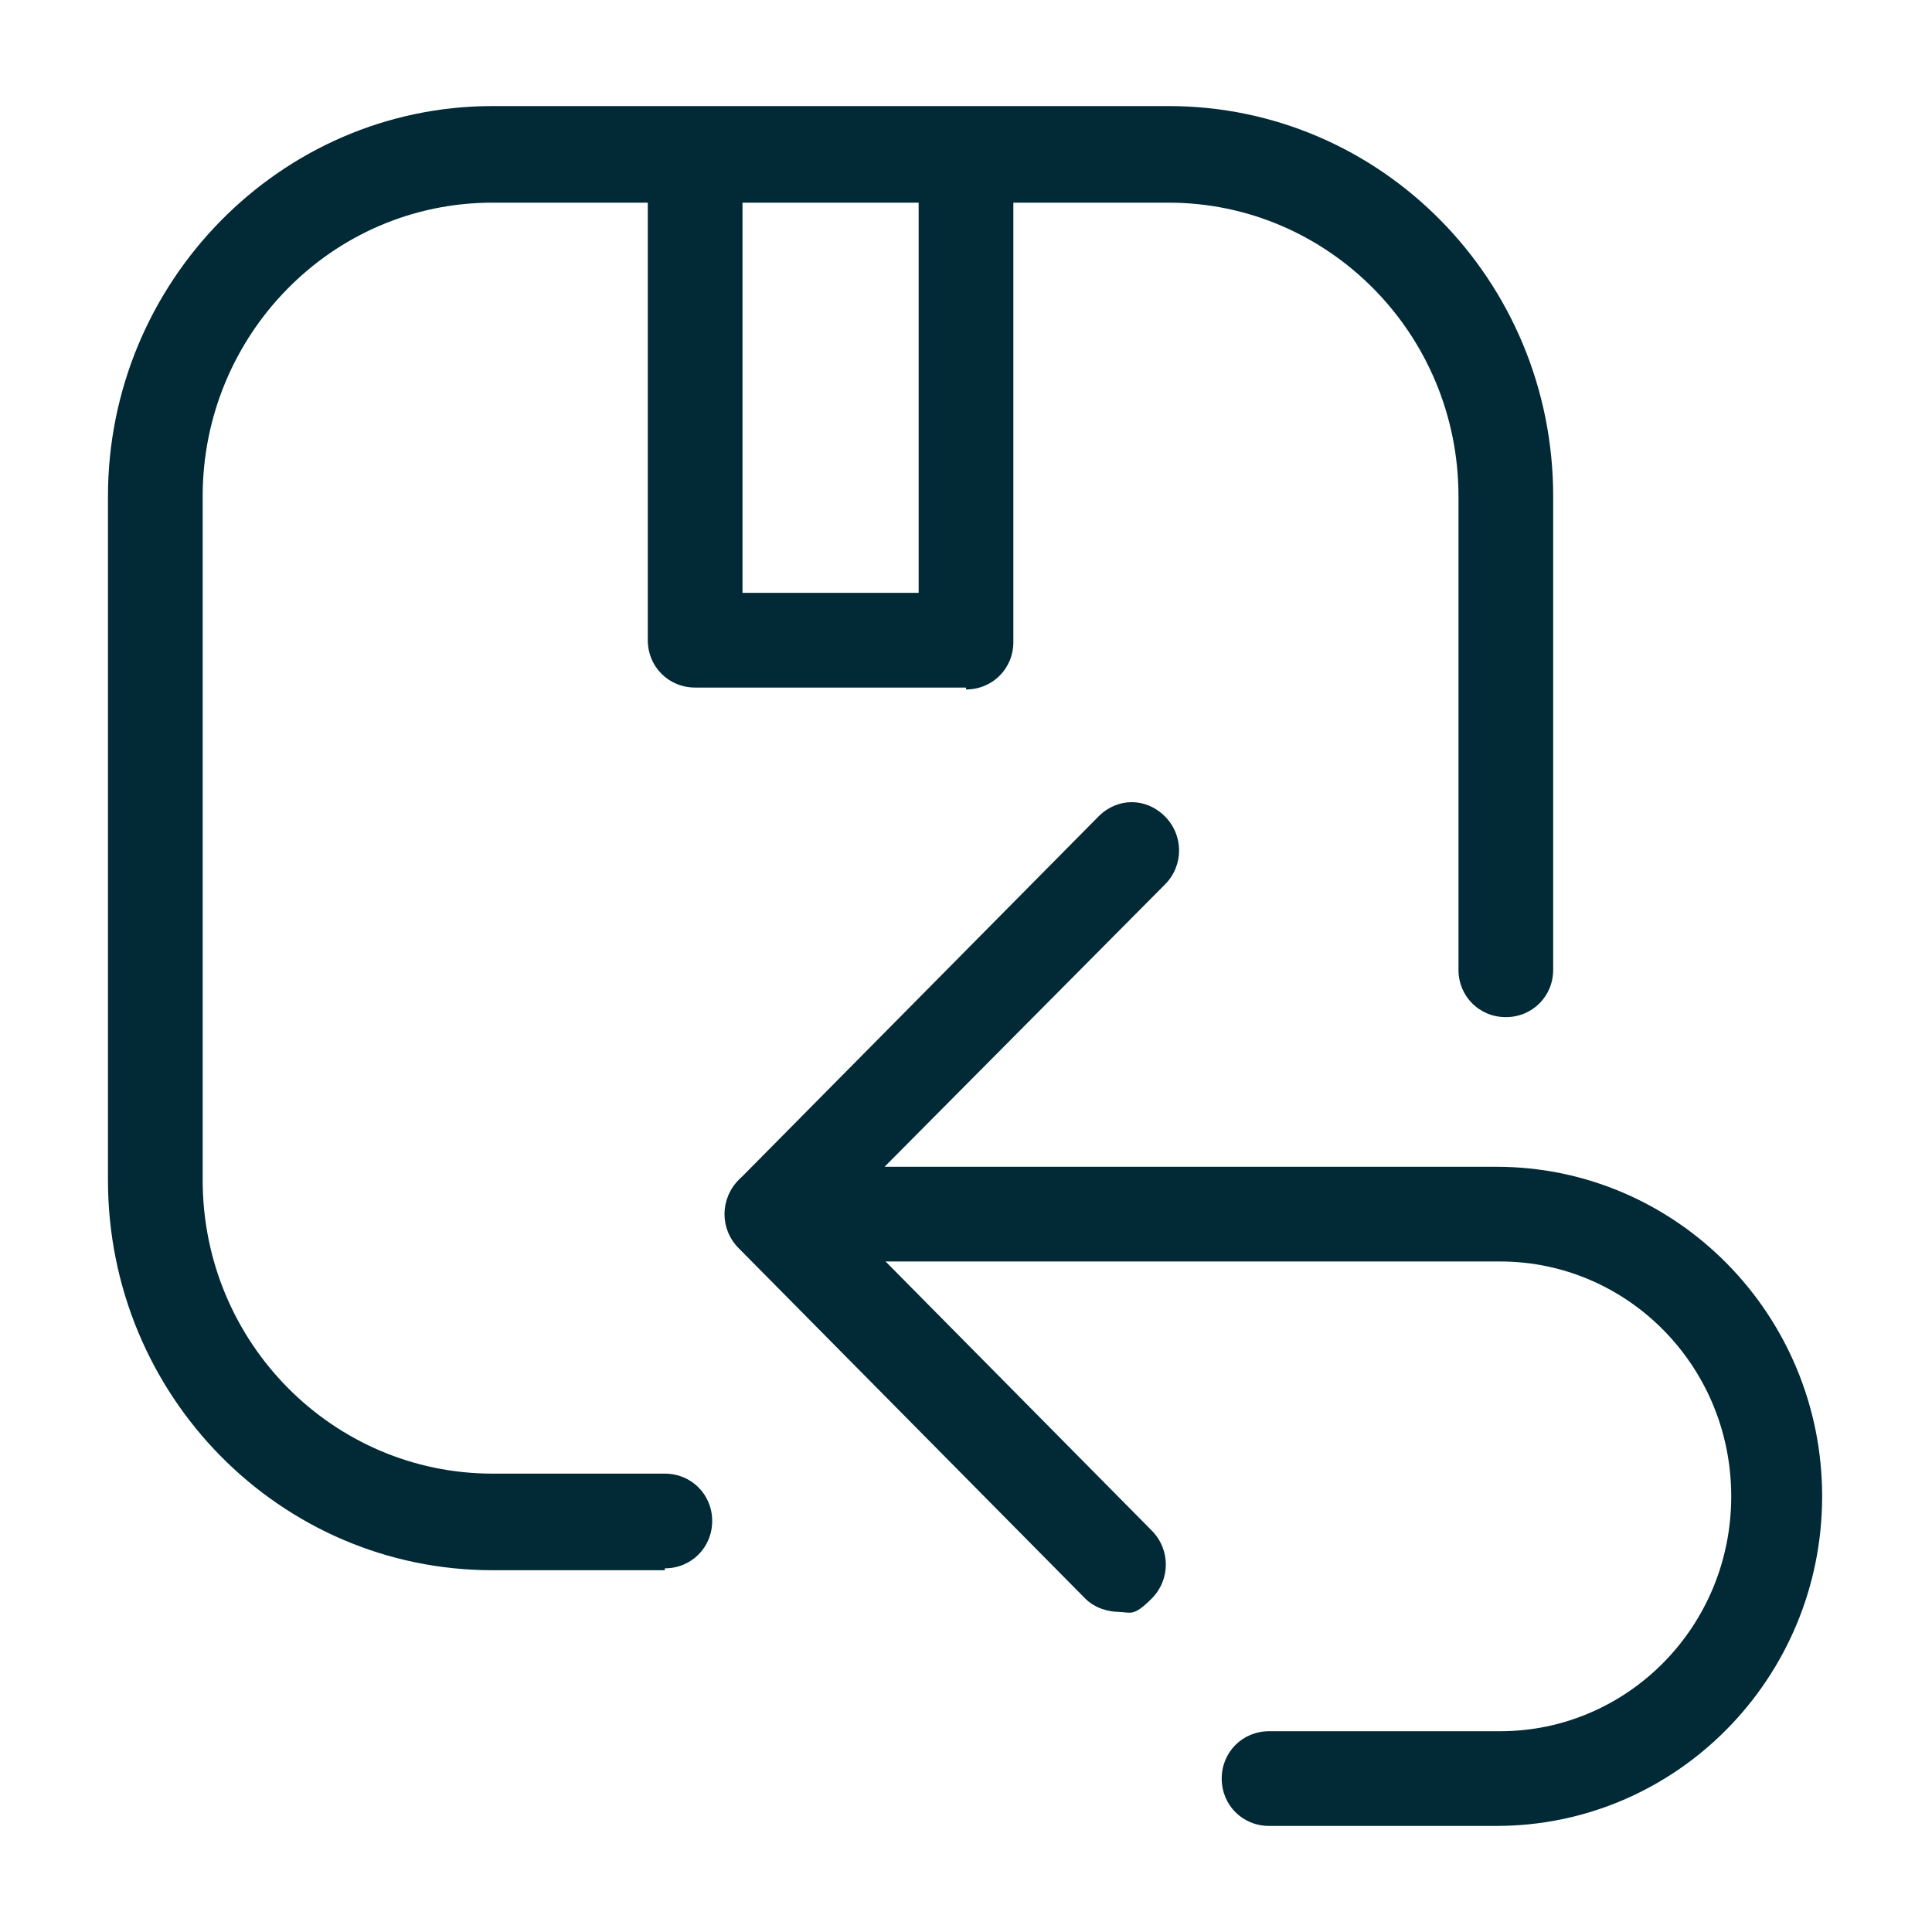
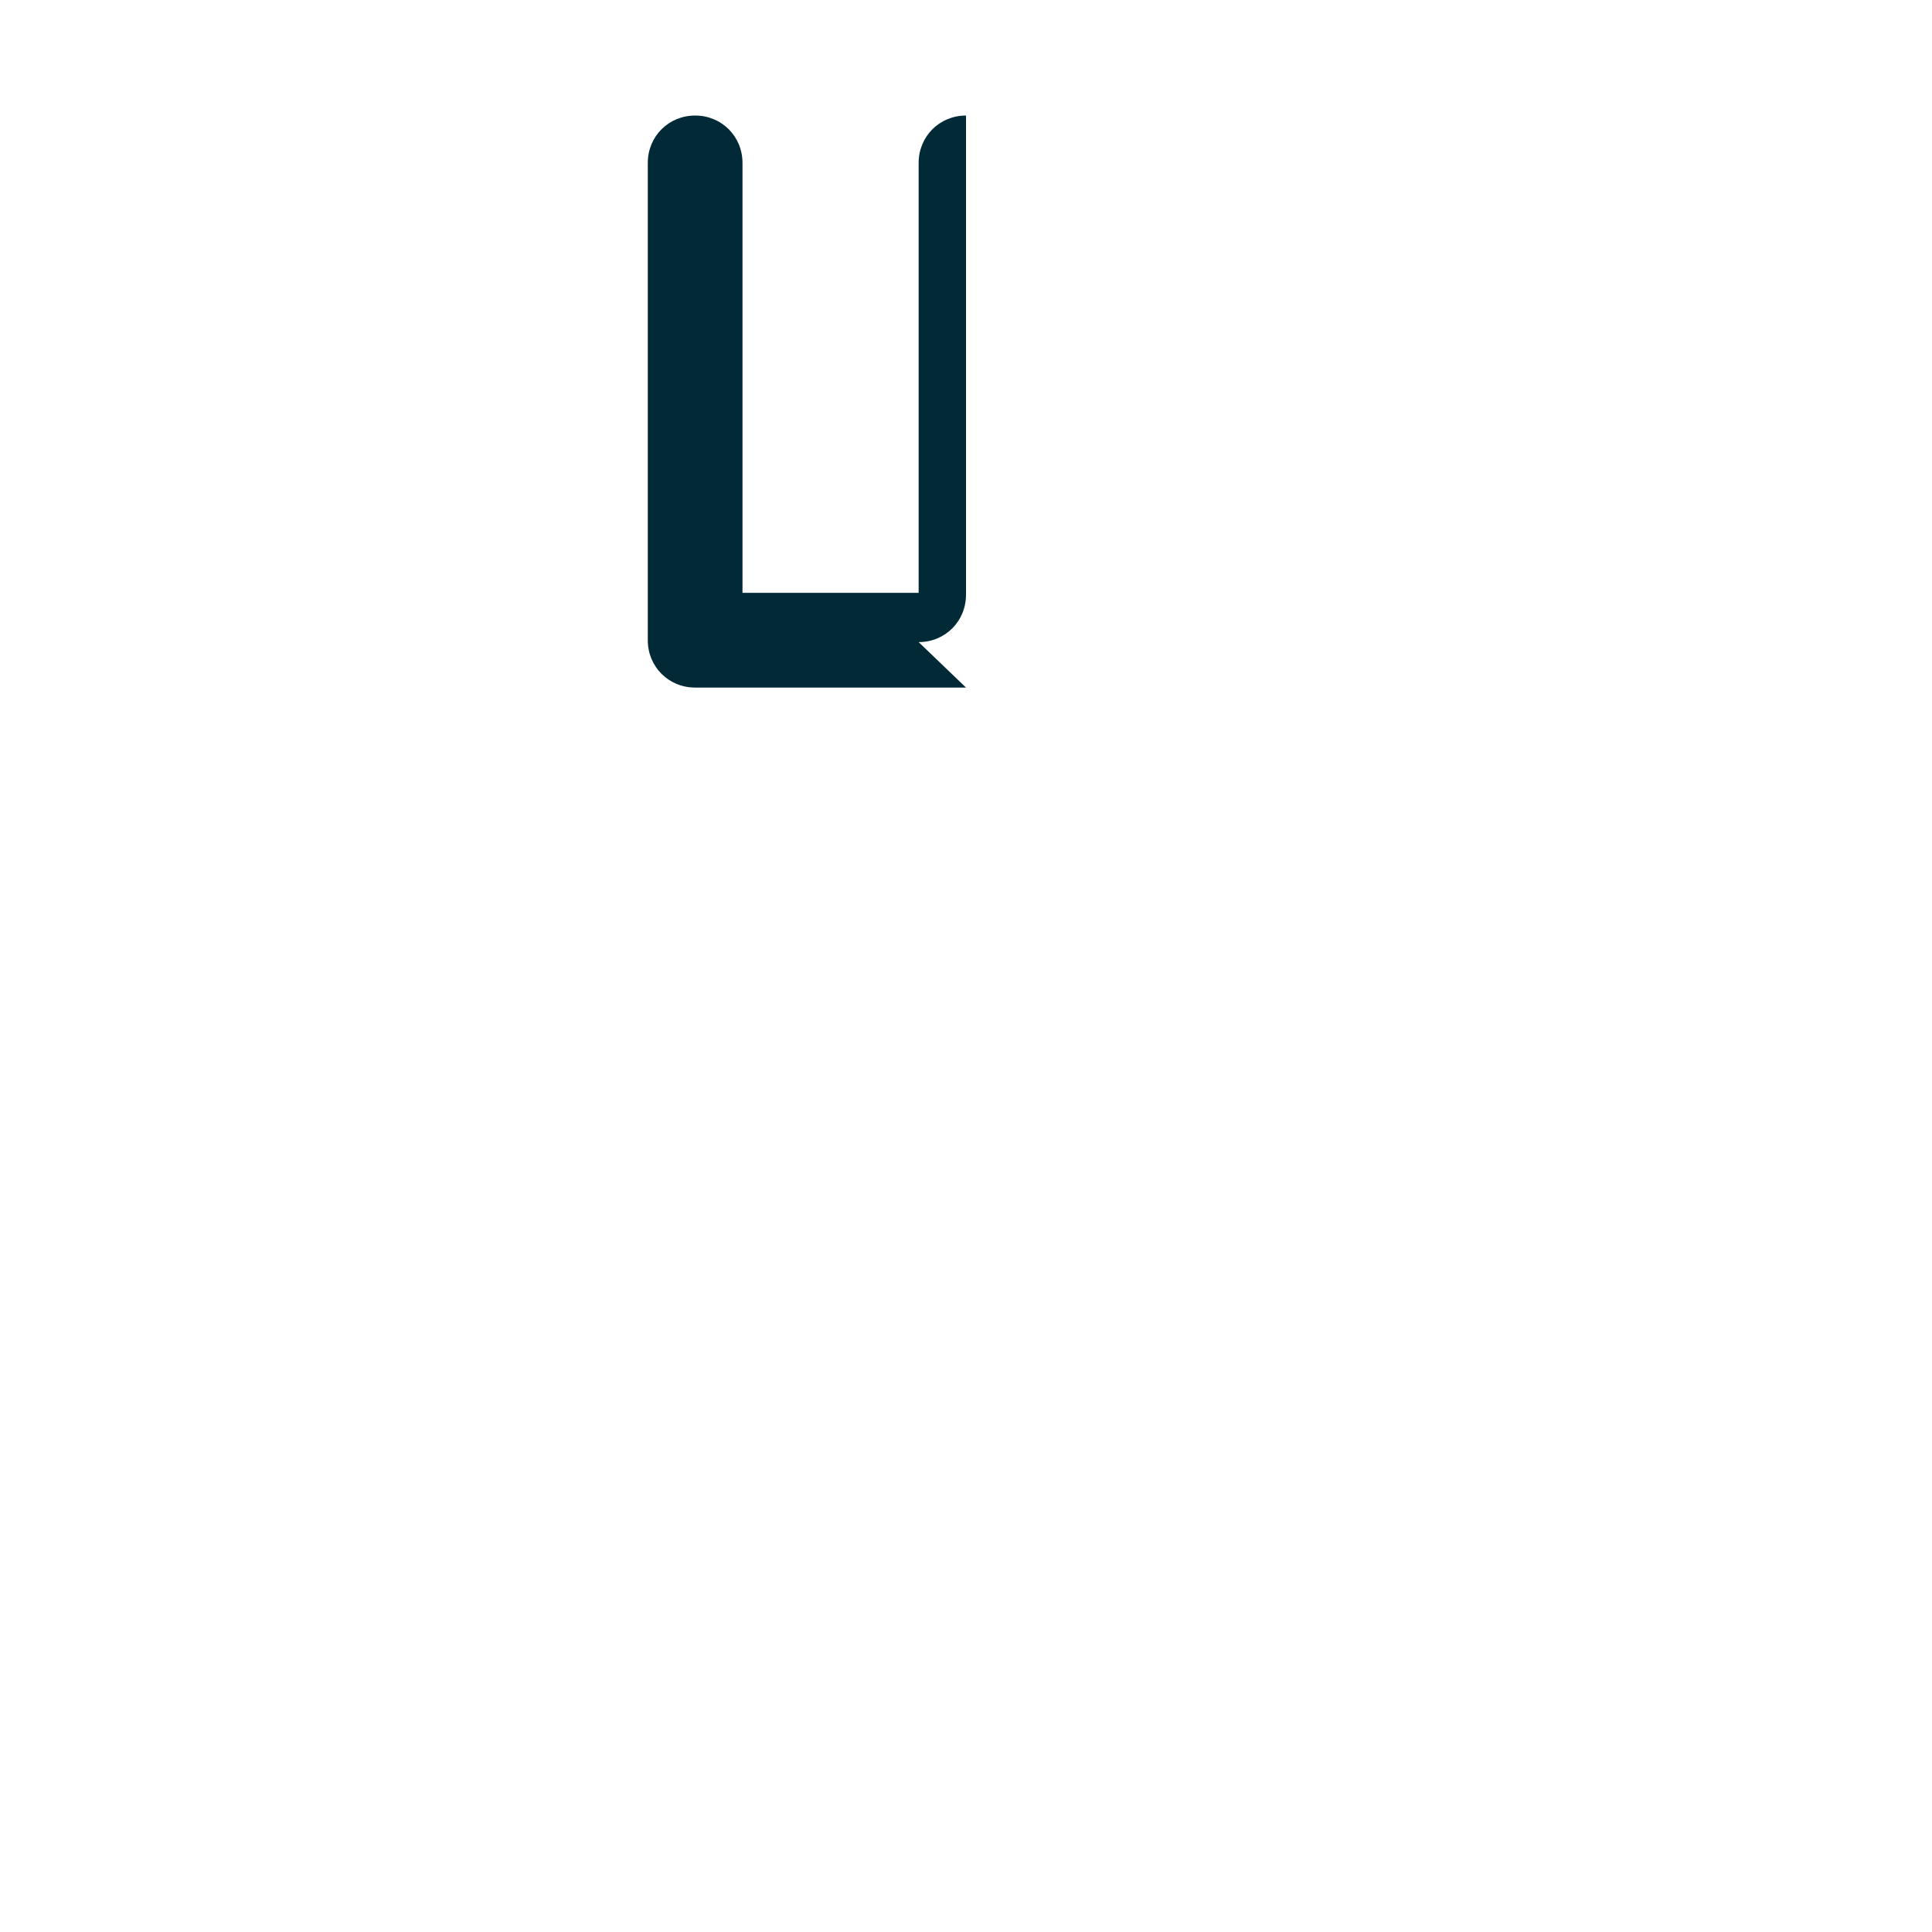
<svg xmlns="http://www.w3.org/2000/svg" id="Layer_2" data-name="Layer 2" version="1.1" viewBox="0 0 102 102">
  <defs>
    <style>
      .cls-1 {
        fill: #012a36;
        stroke-width: 0px;
      }
    </style>
  </defs>
  <g>
-     <path class="cls-1" d="M35.1,82.9h-9.1c-11.2,0-20.3-9.2-20.3-20.6V26.2c0-11.3,9.1-20.6,20.3-20.6h35.7c11.2,0,20.3,9.2,20.3,20.6v25c0,1.4-1.1,2.5-2.5,2.5s-2.5-1.1-2.5-2.5v-25c0-8.6-6.9-15.5-15.3-15.5H26c-8.5,0-15.3,7-15.3,15.5v36.1c0,8.6,6.9,15.5,15.3,15.5h9.1c1.4,0,2.5,1.1,2.5,2.5s-1.1,2.5-2.5,2.5h0Z" />
-     <path class="cls-1" d="M51,36.3h-14.3c-1.4,0-2.5-1.1-2.5-2.5V8.6c0-1.4,1.1-2.5,2.5-2.5s2.5,1.1,2.5,2.5v22.7h9.3V8.6c0-1.4,1.1-2.5,2.5-2.5s2.5,1.1,2.5,2.5v25.3c0,1.4-1.1,2.5-2.5,2.5Z" />
+     <path class="cls-1" d="M51,36.3h-14.3c-1.4,0-2.5-1.1-2.5-2.5V8.6c0-1.4,1.1-2.5,2.5-2.5s2.5,1.1,2.5,2.5v22.7h9.3V8.6c0-1.4,1.1-2.5,2.5-2.5v25.3c0,1.4-1.1,2.5-2.5,2.5Z" />
  </g>
  <g>
-     <path class="cls-1" d="M79.2,96.4h-12.2c-1.4,0-2.5-1.1-2.5-2.5s1.1-2.5,2.5-2.5h12.2c6.7,0,12.2-5.5,12.2-12.4s-5.5-12.4-12.2-12.4h-38.4c-1,0-1.9-.6-2.3-1.6-.4-.9-.2-2,.5-2.7l19-19.2c1-1,2.5-1,3.5,0s1,2.6,0,3.6l-14.8,14.9h32.3c9.5,0,17.2,7.8,17.2,17.4s-7.7,17.4-17.2,17.4h0Z" />
-     <path class="cls-1" d="M59.1,85.1c-.6,0-1.3-.2-1.8-.7l-18.3-18.5c-1-1-1-2.6,0-3.6s2.5-1,3.5,0l18.3,18.5c1,1,1,2.6,0,3.6s-1.1.7-1.8.7Z" />
-   </g>
+     </g>
</svg>